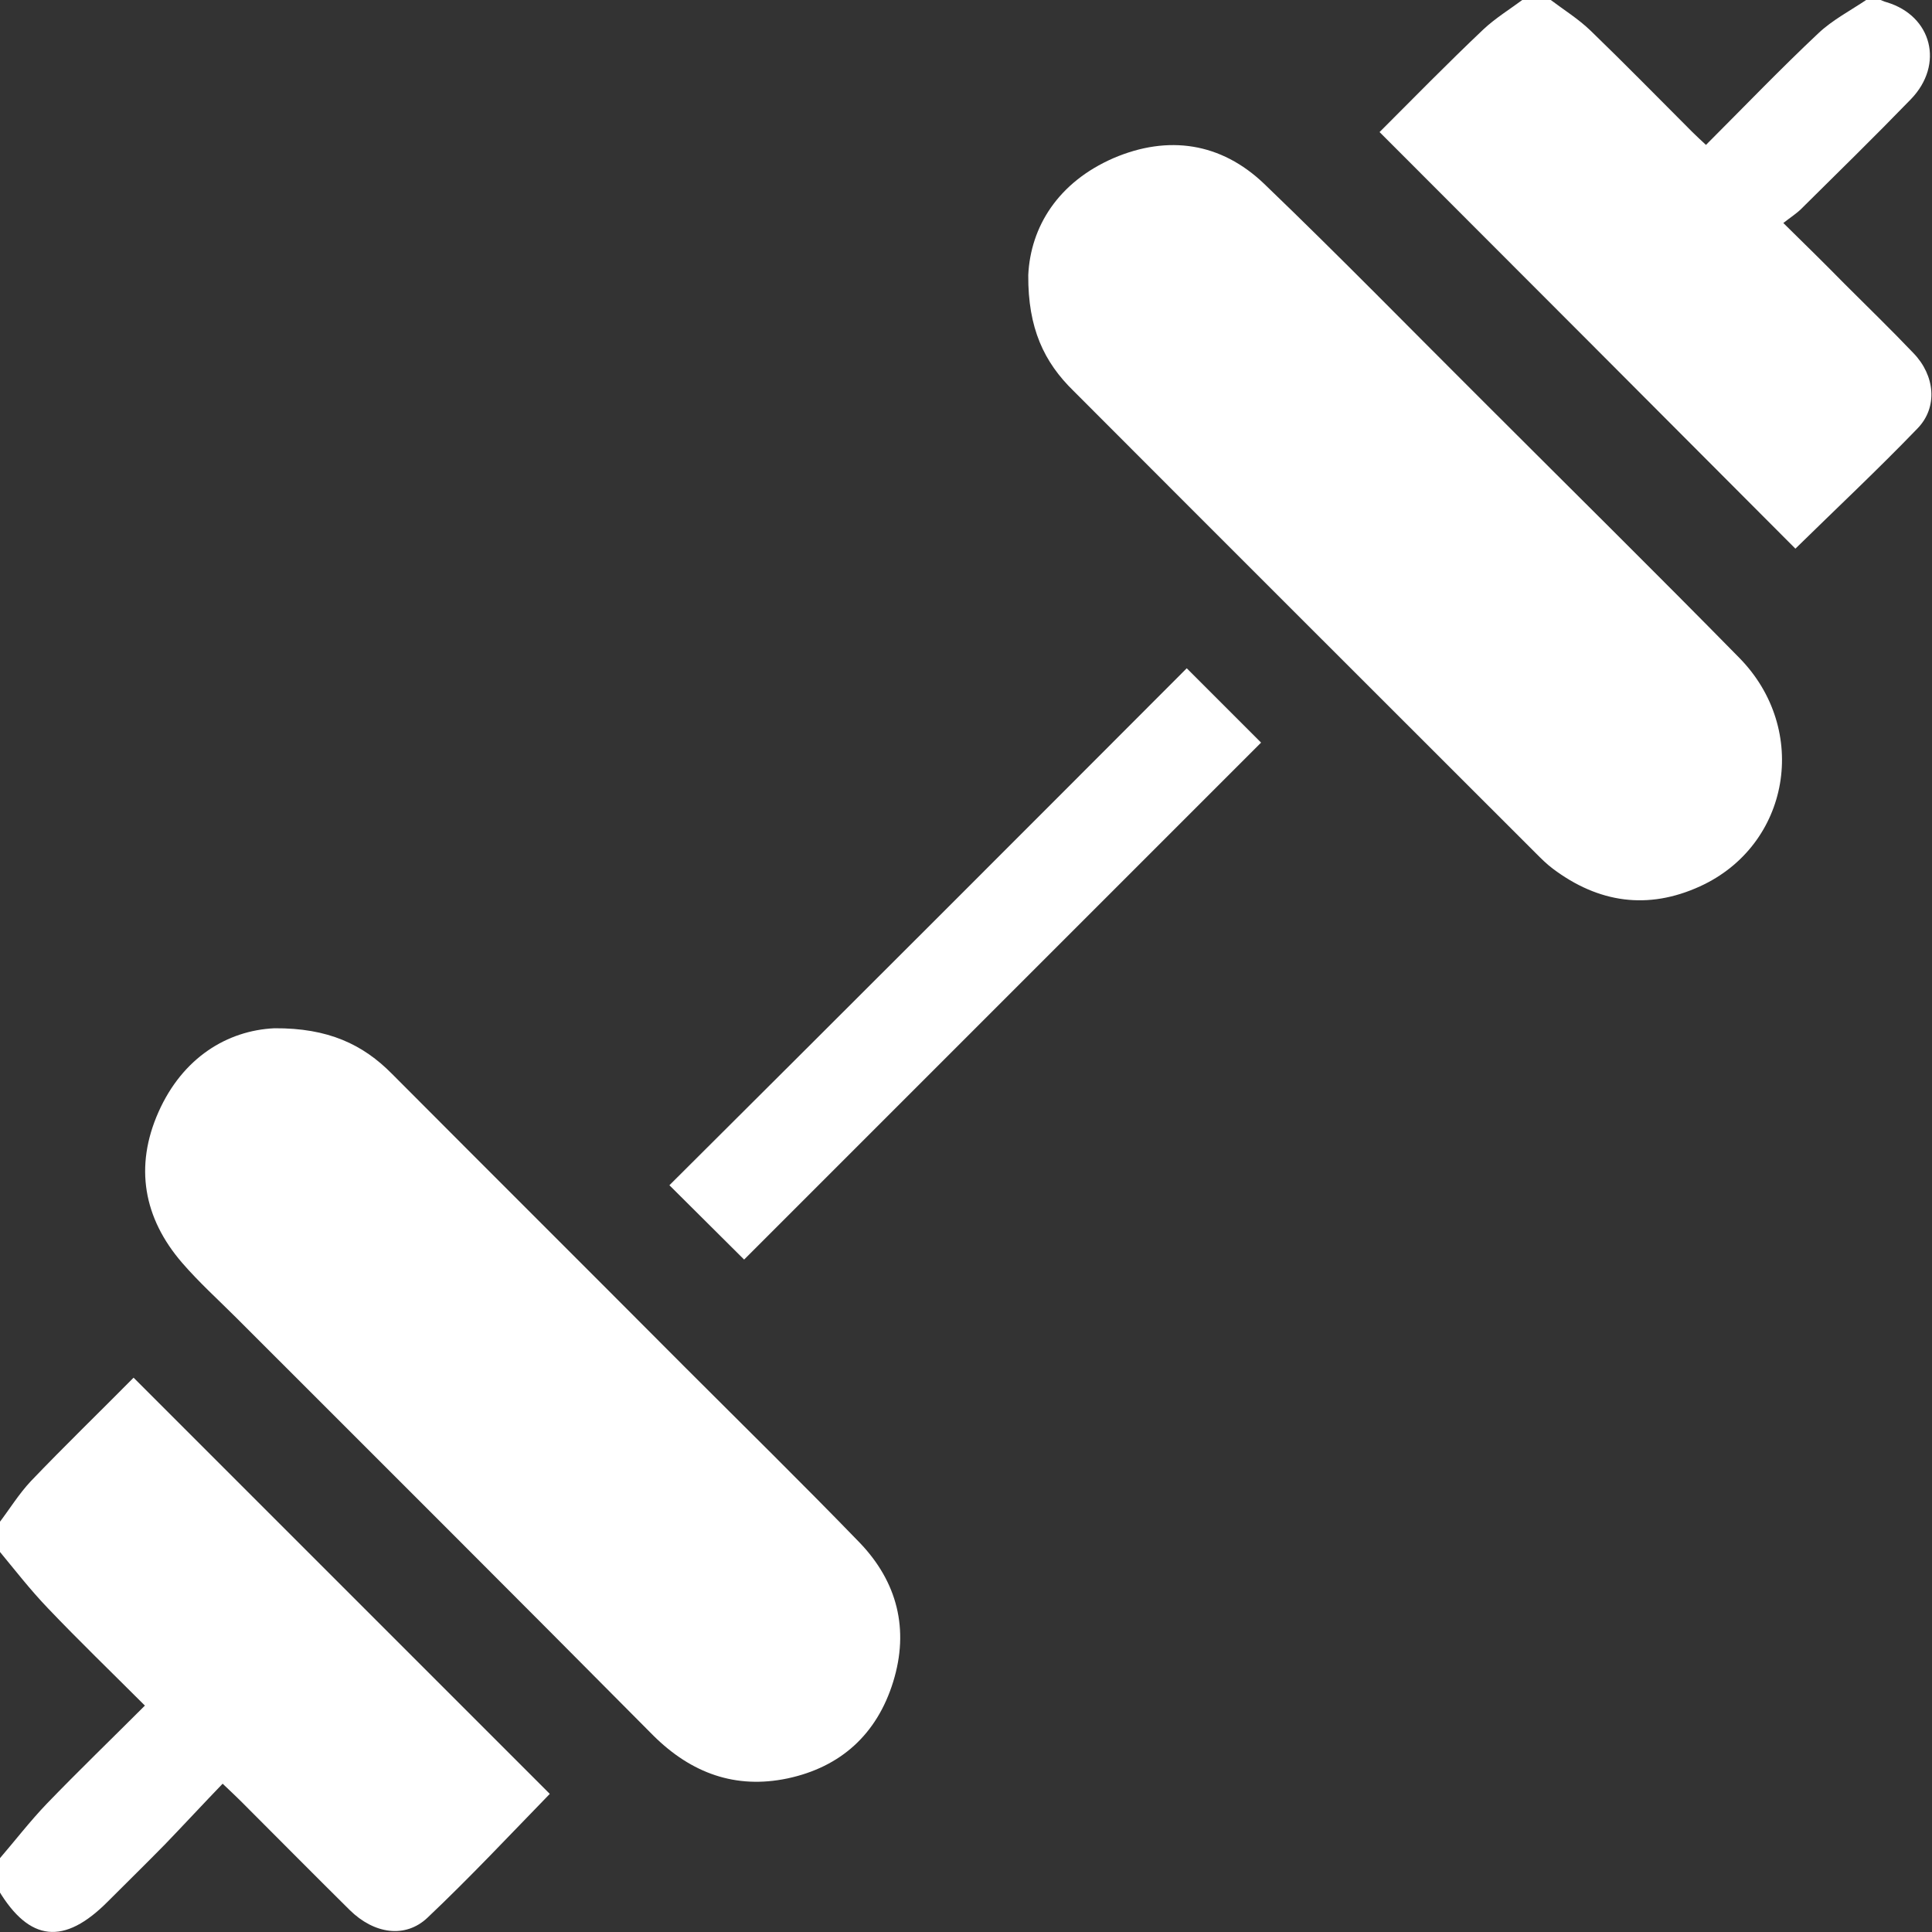
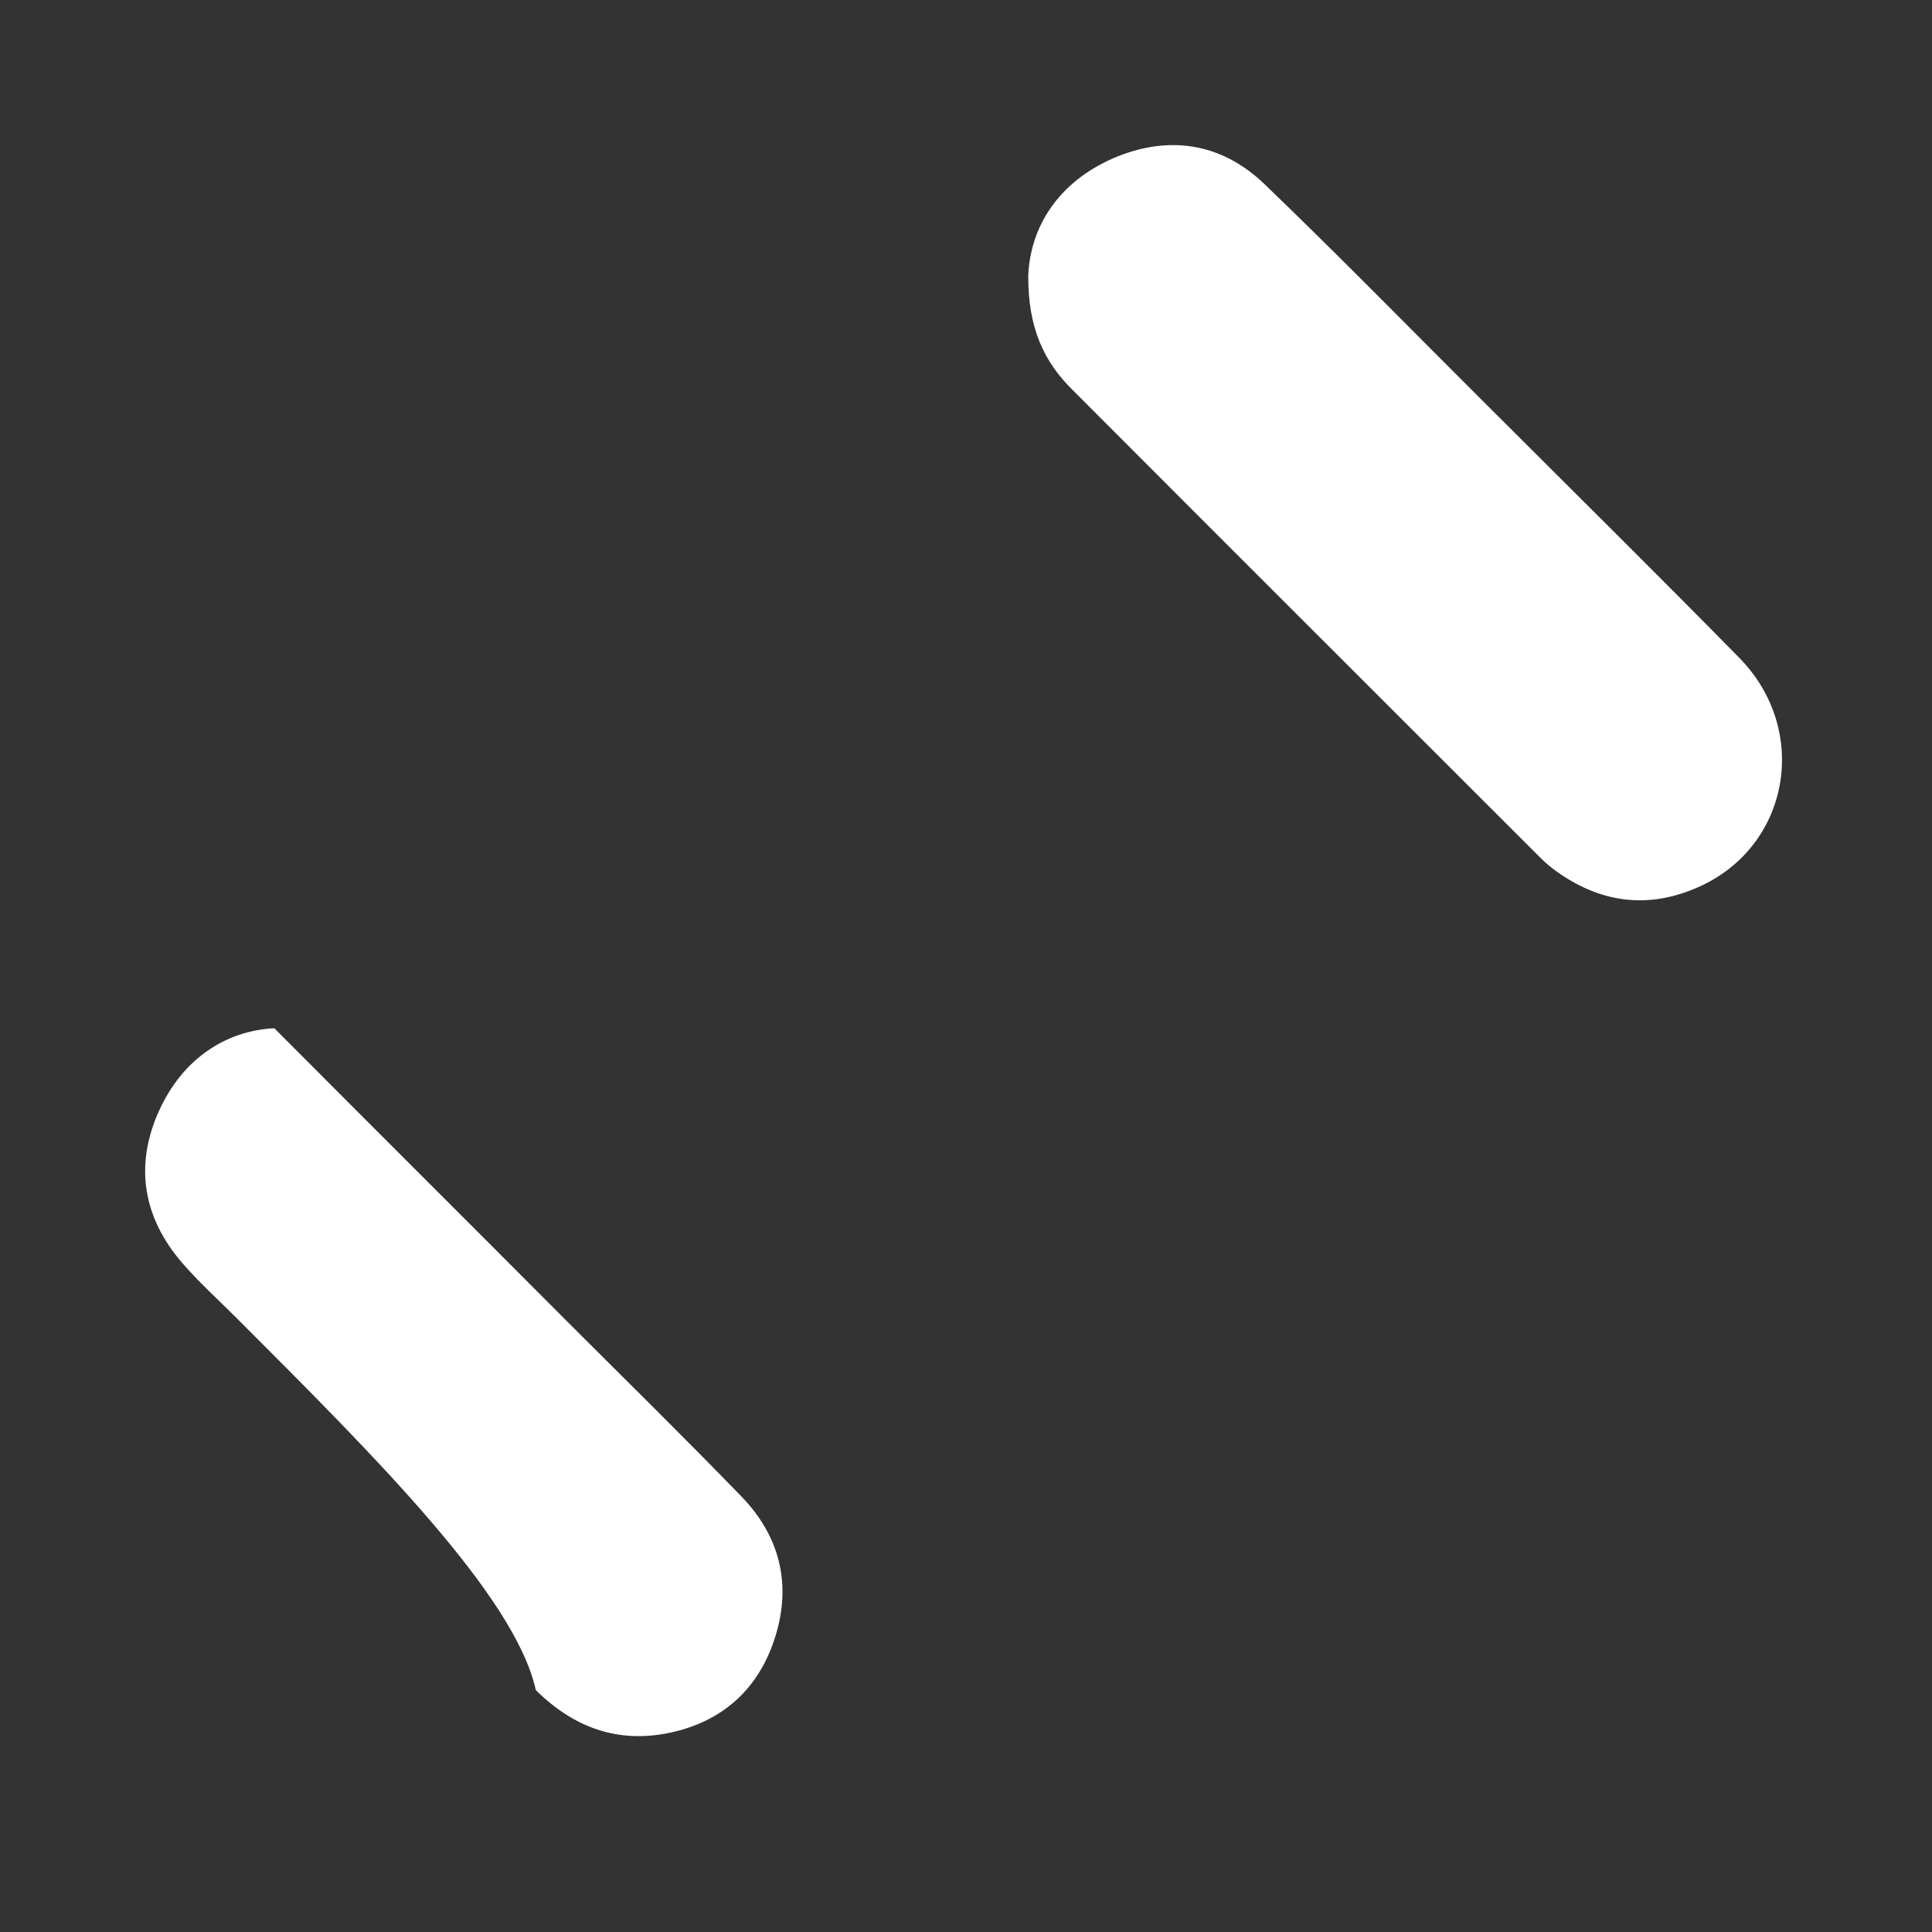
<svg xmlns="http://www.w3.org/2000/svg" version="1.1" id="Calque_1" x="0px" y="0px" viewBox="0 0 512 512" style="enable-background:new 0 0 512 512;" xml:space="preserve">
  <rect x="0" y="0" width="512" height="512" fill="#333333" stroke="none" />
  <style type="text/css"> .st0{fill:#FFFFFF;} </style>
  <g id="qnqPTe.tif">
    <g>
-       <path class="st0" d="M-0.4,403.8c2.9-3.8,5.4-7.9,8.6-11.3c9-9.4,18.3-18.4,27.2-27.4c37.1,37.1,73.8,73.8,110.3,110.3 c-10.6,10.9-21.2,22.2-32.4,32.8c-5.9,5.6-14.2,4.3-20.6-2c-9.7-9.6-19.3-19.3-29-29c-1.3-1.3-2.6-2.5-4.7-4.5 c-5.2,5.4-10.2,10.8-15.2,16c-5,5.1-10.1,10.1-15.2,15.2C17,515.6,7.8,514.6-0.4,500.9c0-2.7,0-5.3,0-8c4.3-5,8.3-10.2,12.8-14.9 c8.4-8.7,17.1-17.1,26-26c-8.9-8.9-17.5-17.2-25.7-25.8C8,421.3,3.9,416-0.4,410.8C-0.4,408.5-0.4,406.2-0.4,403.8z" />
-       <path class="st0" d="M497.7-0.3c0.8,0.3,1.5,0.7,2.3,0.9c12,3.6,15.3,16.5,6.4,25.7c-9.5,9.8-19.3,19.4-29,29 c-1.3,1.3-2.9,2.3-4.8,3.8c5.9,5.8,11.1,10.9,16.2,16.1c6.1,6.1,12.4,12.2,18.3,18.4c5.7,5.9,6.5,14.3,1.1,19.9 c-10.6,11-21.8,21.5-32.4,31.9C439.3,108.8,402.7,72.1,365.6,35c8.8-8.8,18-18.2,27.5-27.2c3.2-3,7.1-5.4,10.6-8c2.3,0,4.7,0,7,0 c3.7,2.8,7.6,5.2,10.9,8.4c9.1,8.8,17.9,17.8,26.9,26.8c1.1,1.1,2.3,2.2,3.6,3.4c10.2-10.2,19.8-20.2,29.8-29.6 c3.7-3.5,8.5-6,12.8-8.9C495.7-0.3,496.7-0.3,497.7-0.3z" />
-       <path class="st0" d="M72.7,272.5c14.3-0.1,23.5,4.3,31.2,12.1c25.9,26,51.8,51.8,77.7,77.8c15.4,15.4,31,30.7,46.2,46.4 c10,10.4,13.2,23,8.9,36.9c-4.3,13.9-13.9,22.6-28,25.6c-13.8,2.9-25.5-1.4-35.5-11.3C136.5,423,99.6,386.2,62.7,349.3 c-4.8-4.8-9.9-9.4-14.4-14.6c-10.3-11.9-12.7-25.6-6.3-40C48.4,280.3,60.2,273.1,72.7,272.5z" />
+       <path class="st0" d="M72.7,272.5c25.9,26,51.8,51.8,77.7,77.8c15.4,15.4,31,30.7,46.2,46.4 c10,10.4,13.2,23,8.9,36.9c-4.3,13.9-13.9,22.6-28,25.6c-13.8,2.9-25.5-1.4-35.5-11.3C136.5,423,99.6,386.2,62.7,349.3 c-4.8-4.8-9.9-9.4-14.4-14.6c-10.3-11.9-12.7-25.6-6.3-40C48.4,280.3,60.2,273.1,72.7,272.5z" />
      <path class="st0" d="M272.5,72.9c0.6-12.8,7.9-24.6,22.6-31c14.5-6.2,28.5-4.1,39.9,6.8c20.1,19.3,39.5,39.2,59.2,58.8 c22.3,22.3,44.7,44.4,66.7,66.8c18.8,19.1,13.5,49.7-10.4,60.6c-13.8,6.3-26.9,4.4-39-4.7c-1.6-1.2-3-2.6-4.4-4 c-40.9-40.9-81.8-81.7-122.6-122.6C276.7,96,272.4,87,272.5,72.9z" />
-       <path class="st0" d="M314.5,177.1c6.5,6.5,13.3,13.3,19.7,19.7c-45.7,45.7-91.6,91.6-137,137c-6.3-6.3-13.2-13.1-19.8-19.7 C222.8,268.9,268.7,223,314.5,177.1z" />
    </g>
  </g>
</svg>